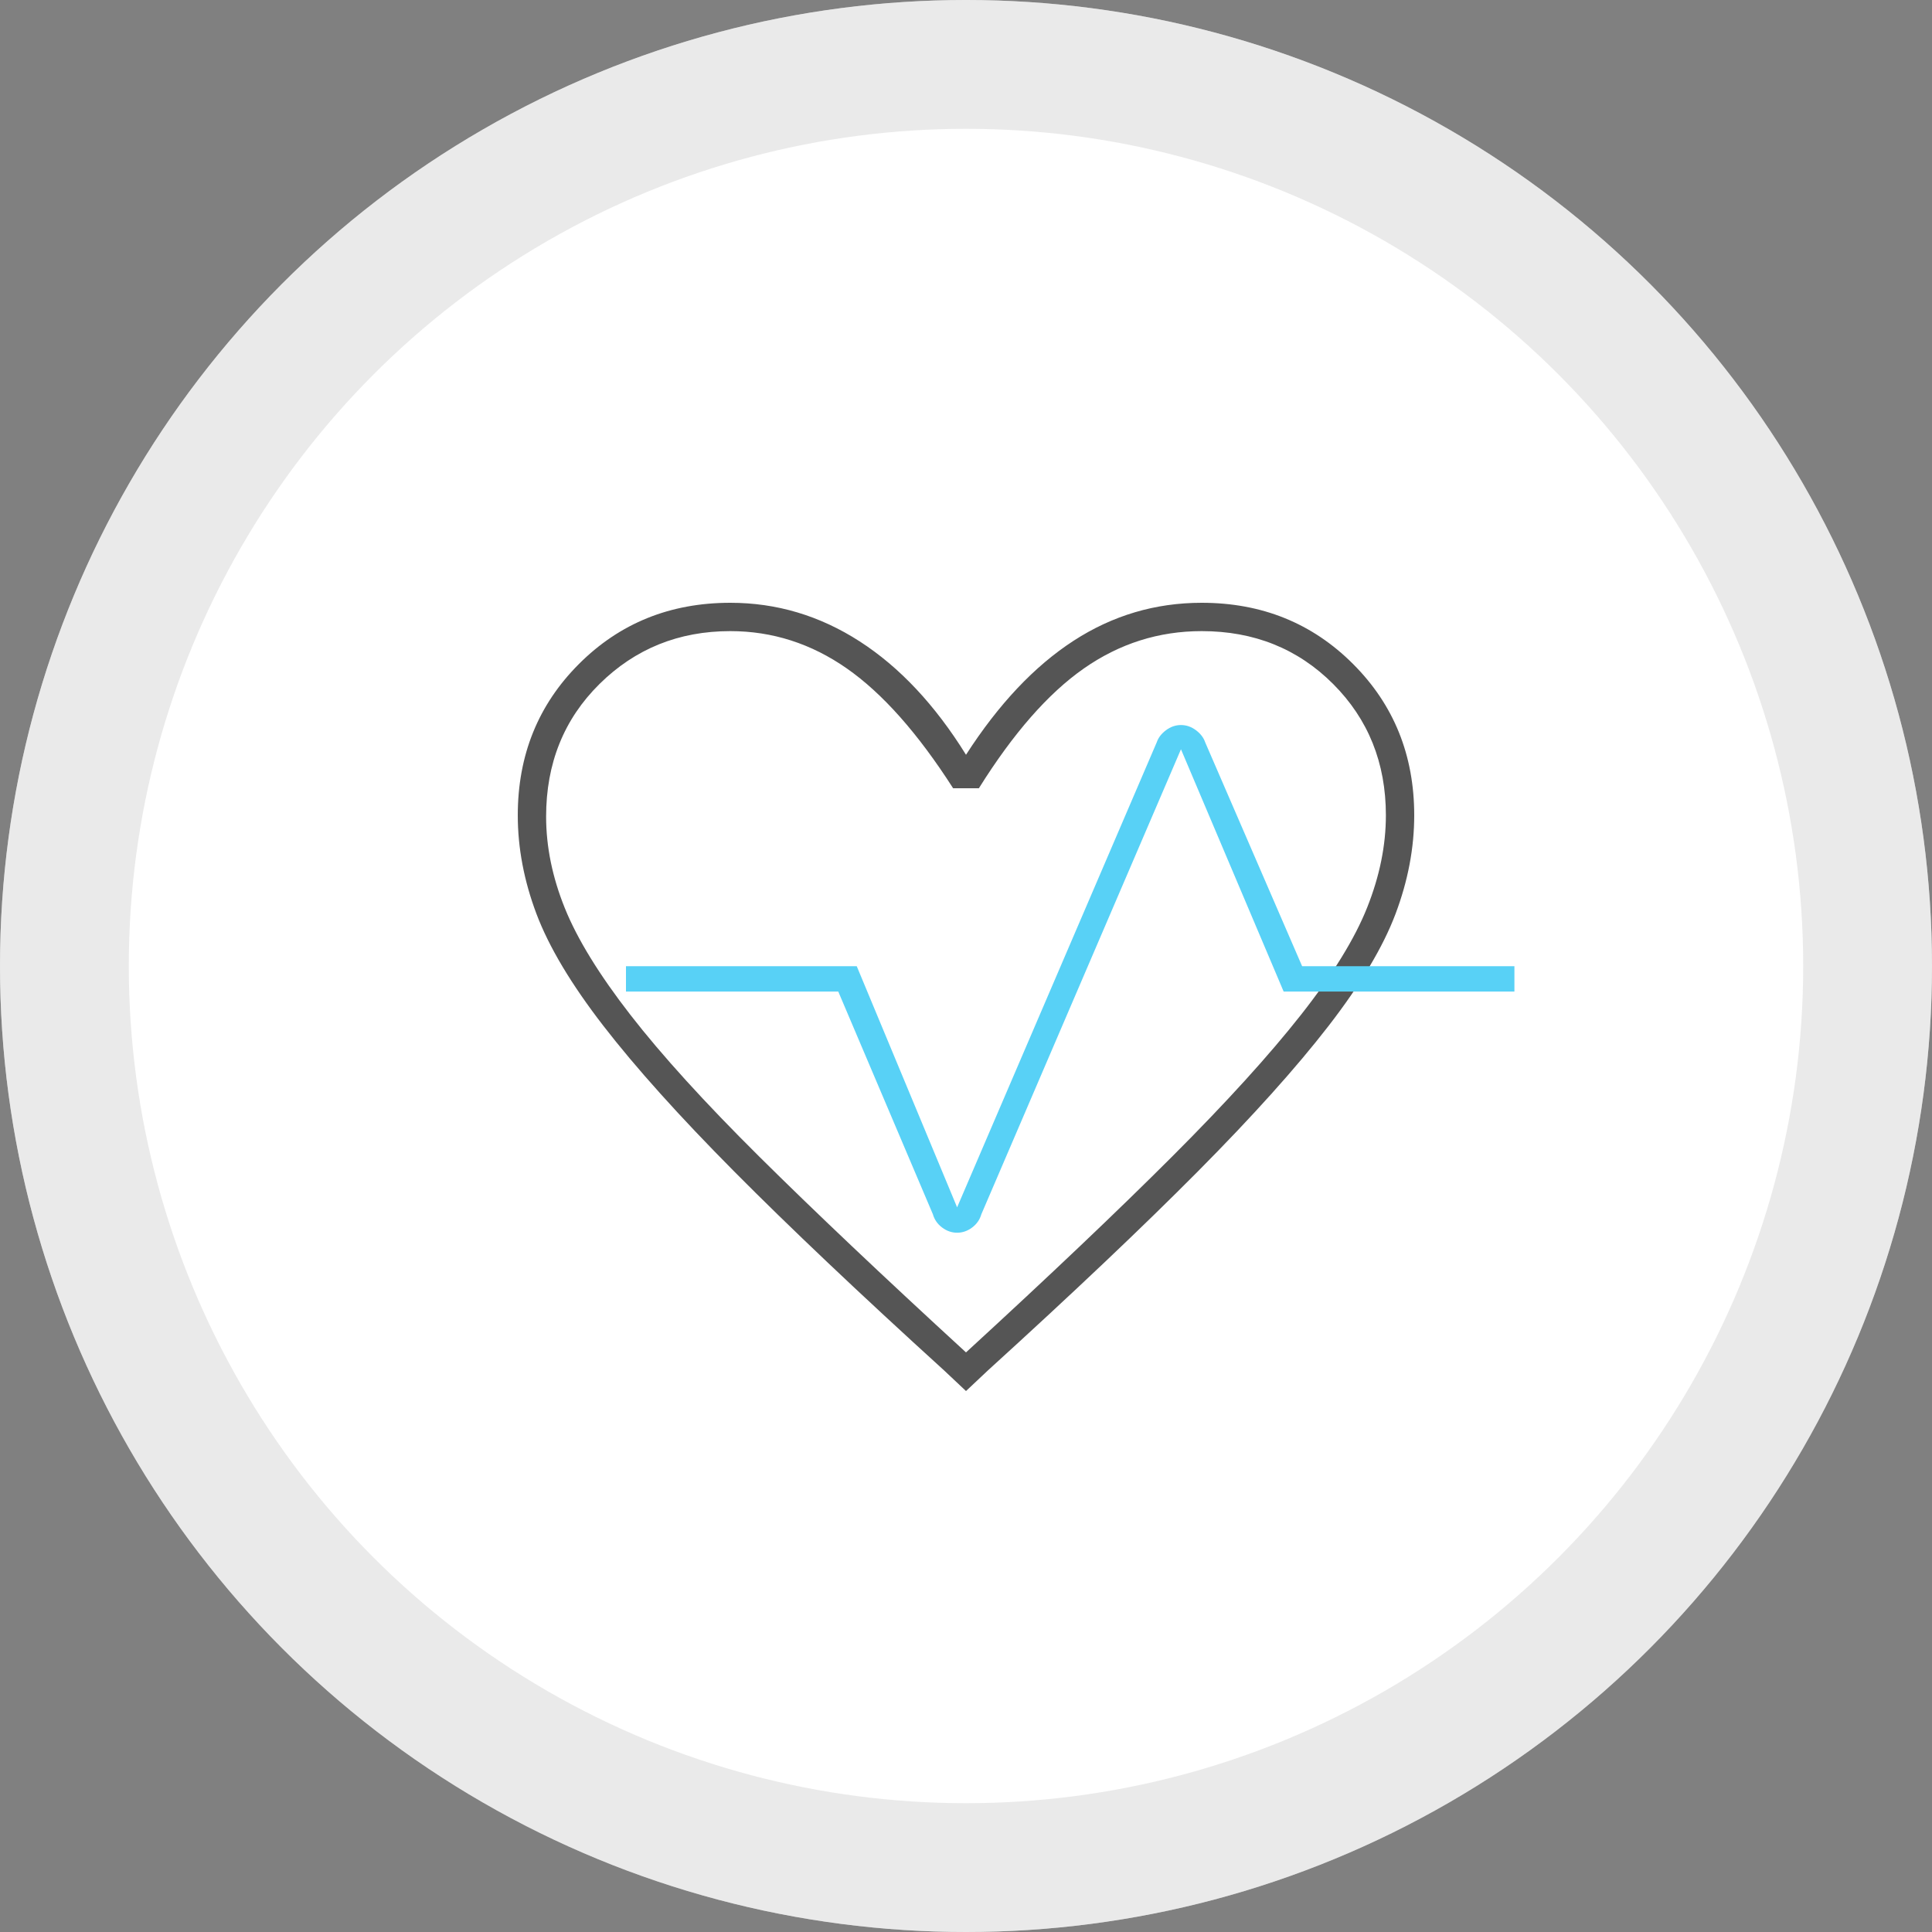
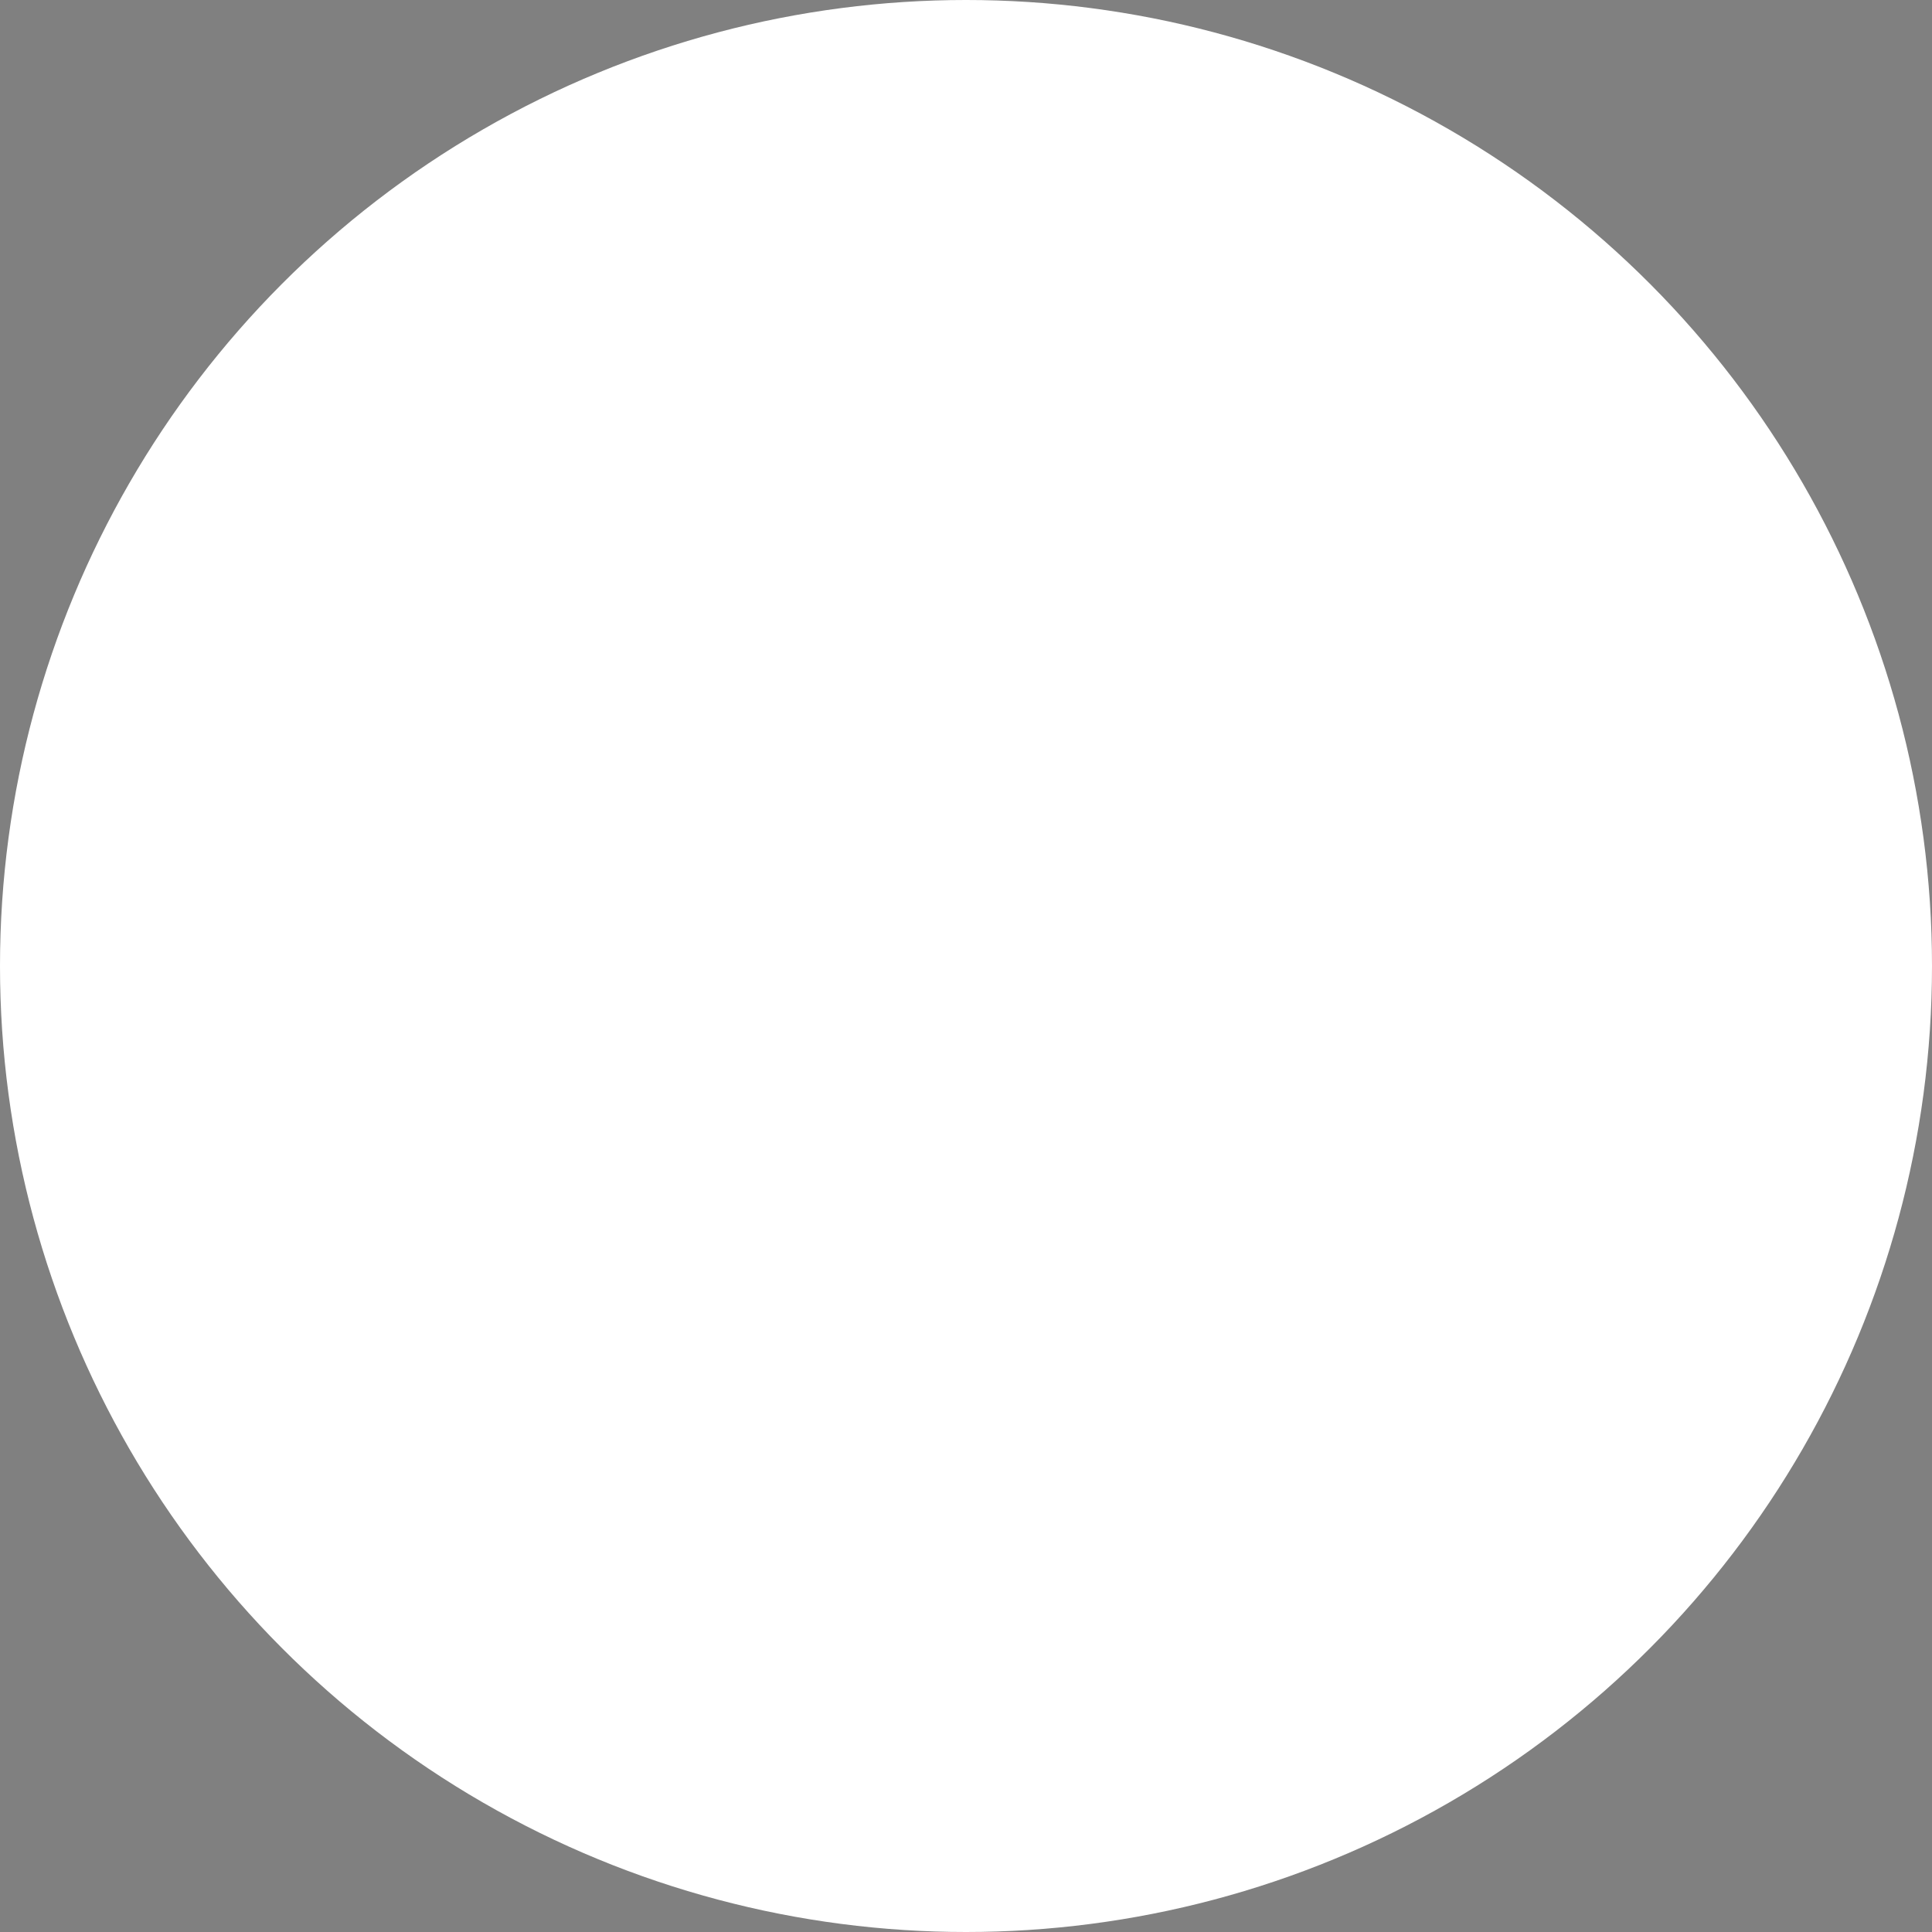
<svg xmlns="http://www.w3.org/2000/svg" width="150" height="150" viewBox="0 0 150 150" fill="none">
  <rect x="0" y="0" width="150" height="150" fill="#808080" stroke="none" />
  <circle cx="75" cy="75" r="75" fill="white" />
-   <circle cx="75" cy="75" r="70" stroke="#CCCCCC" stroke-opacity="0.4" stroke-width="10" />
  <g clip-path="url(#clip0_335_74)">
-     <path d="M75 108L73.3 106.4C66.7 100.4 61.267 95.25 57 90.95C52.733 86.65 49.35 82.883 46.85 79.65C44.35 76.417 42.617 73.517 41.65 70.95C40.683 68.383 40.2 65.833 40.2 63.3C40.2 58.633 41.783 54.717 44.95 51.55C48.117 48.383 52.033 46.8 56.7 46.8C60.3 46.8 63.65 47.8 66.75 49.8C69.85 51.8 72.6 54.733 75 58.6C77.533 54.667 80.317 51.717 83.35 49.75C86.383 47.783 89.7 46.8 93.3 46.8C97.967 46.8 101.883 48.383 105.05 51.55C108.217 54.717 109.8 58.633 109.8 63.3C109.8 65.833 109.317 68.383 108.35 70.95C107.383 73.517 105.65 76.417 103.15 79.65C100.65 82.883 97.267 86.65 93 90.95C88.733 95.25 83.3 100.4 76.7 106.4L75 108ZM75 105C81.467 99.067 86.8 94 91 89.8C95.2 85.6 98.533 81.933 101 78.8C103.467 75.667 105.183 72.883 106.15 70.45C107.117 68.017 107.6 65.633 107.6 63.3C107.6 59.233 106.233 55.833 103.5 53.1C100.767 50.367 97.367 49 93.3 49C89.967 49 86.917 49.967 84.15 51.9C81.383 53.833 78.667 56.933 76 61.2H74C71.267 56.933 68.517 53.833 65.75 51.9C62.983 49.967 59.967 49 56.7 49C52.7 49 49.317 50.367 46.55 53.1C43.783 55.833 42.4 59.267 42.4 63.4C42.4 65.733 42.883 68.1 43.85 70.5C44.817 72.9 46.517 75.667 48.95 78.8C51.383 81.933 54.717 85.6 58.95 89.8C63.183 94 68.533 99.067 75 105Z" fill="#555555" />
-     <path d="M74.31 95.708C73.892 95.708 73.504 95.574 73.146 95.305C72.787 95.037 72.549 94.693 72.429 94.275L65.083 76.985H48.6V75.015H66.517L74.31 93.737L89.808 57.635C89.928 57.277 90.167 56.964 90.525 56.695C90.883 56.426 91.272 56.292 91.69 56.292C92.108 56.292 92.496 56.426 92.854 56.695C93.213 56.964 93.451 57.277 93.571 57.635L101.096 75.015H117.579V76.985H99.662L91.69 58.173L76.192 94.275C76.072 94.693 75.833 95.037 75.475 95.305C75.117 95.574 74.728 95.708 74.31 95.708Z" fill="#58D1F6" />
-   </g>
+     </g>
  <defs>
    <clipPath id="clip0_335_74">
-       <rect width="96" height="96" fill="white" transform="translate(27 31)" />
-     </clipPath>
+       </clipPath>
  </defs>
</svg>